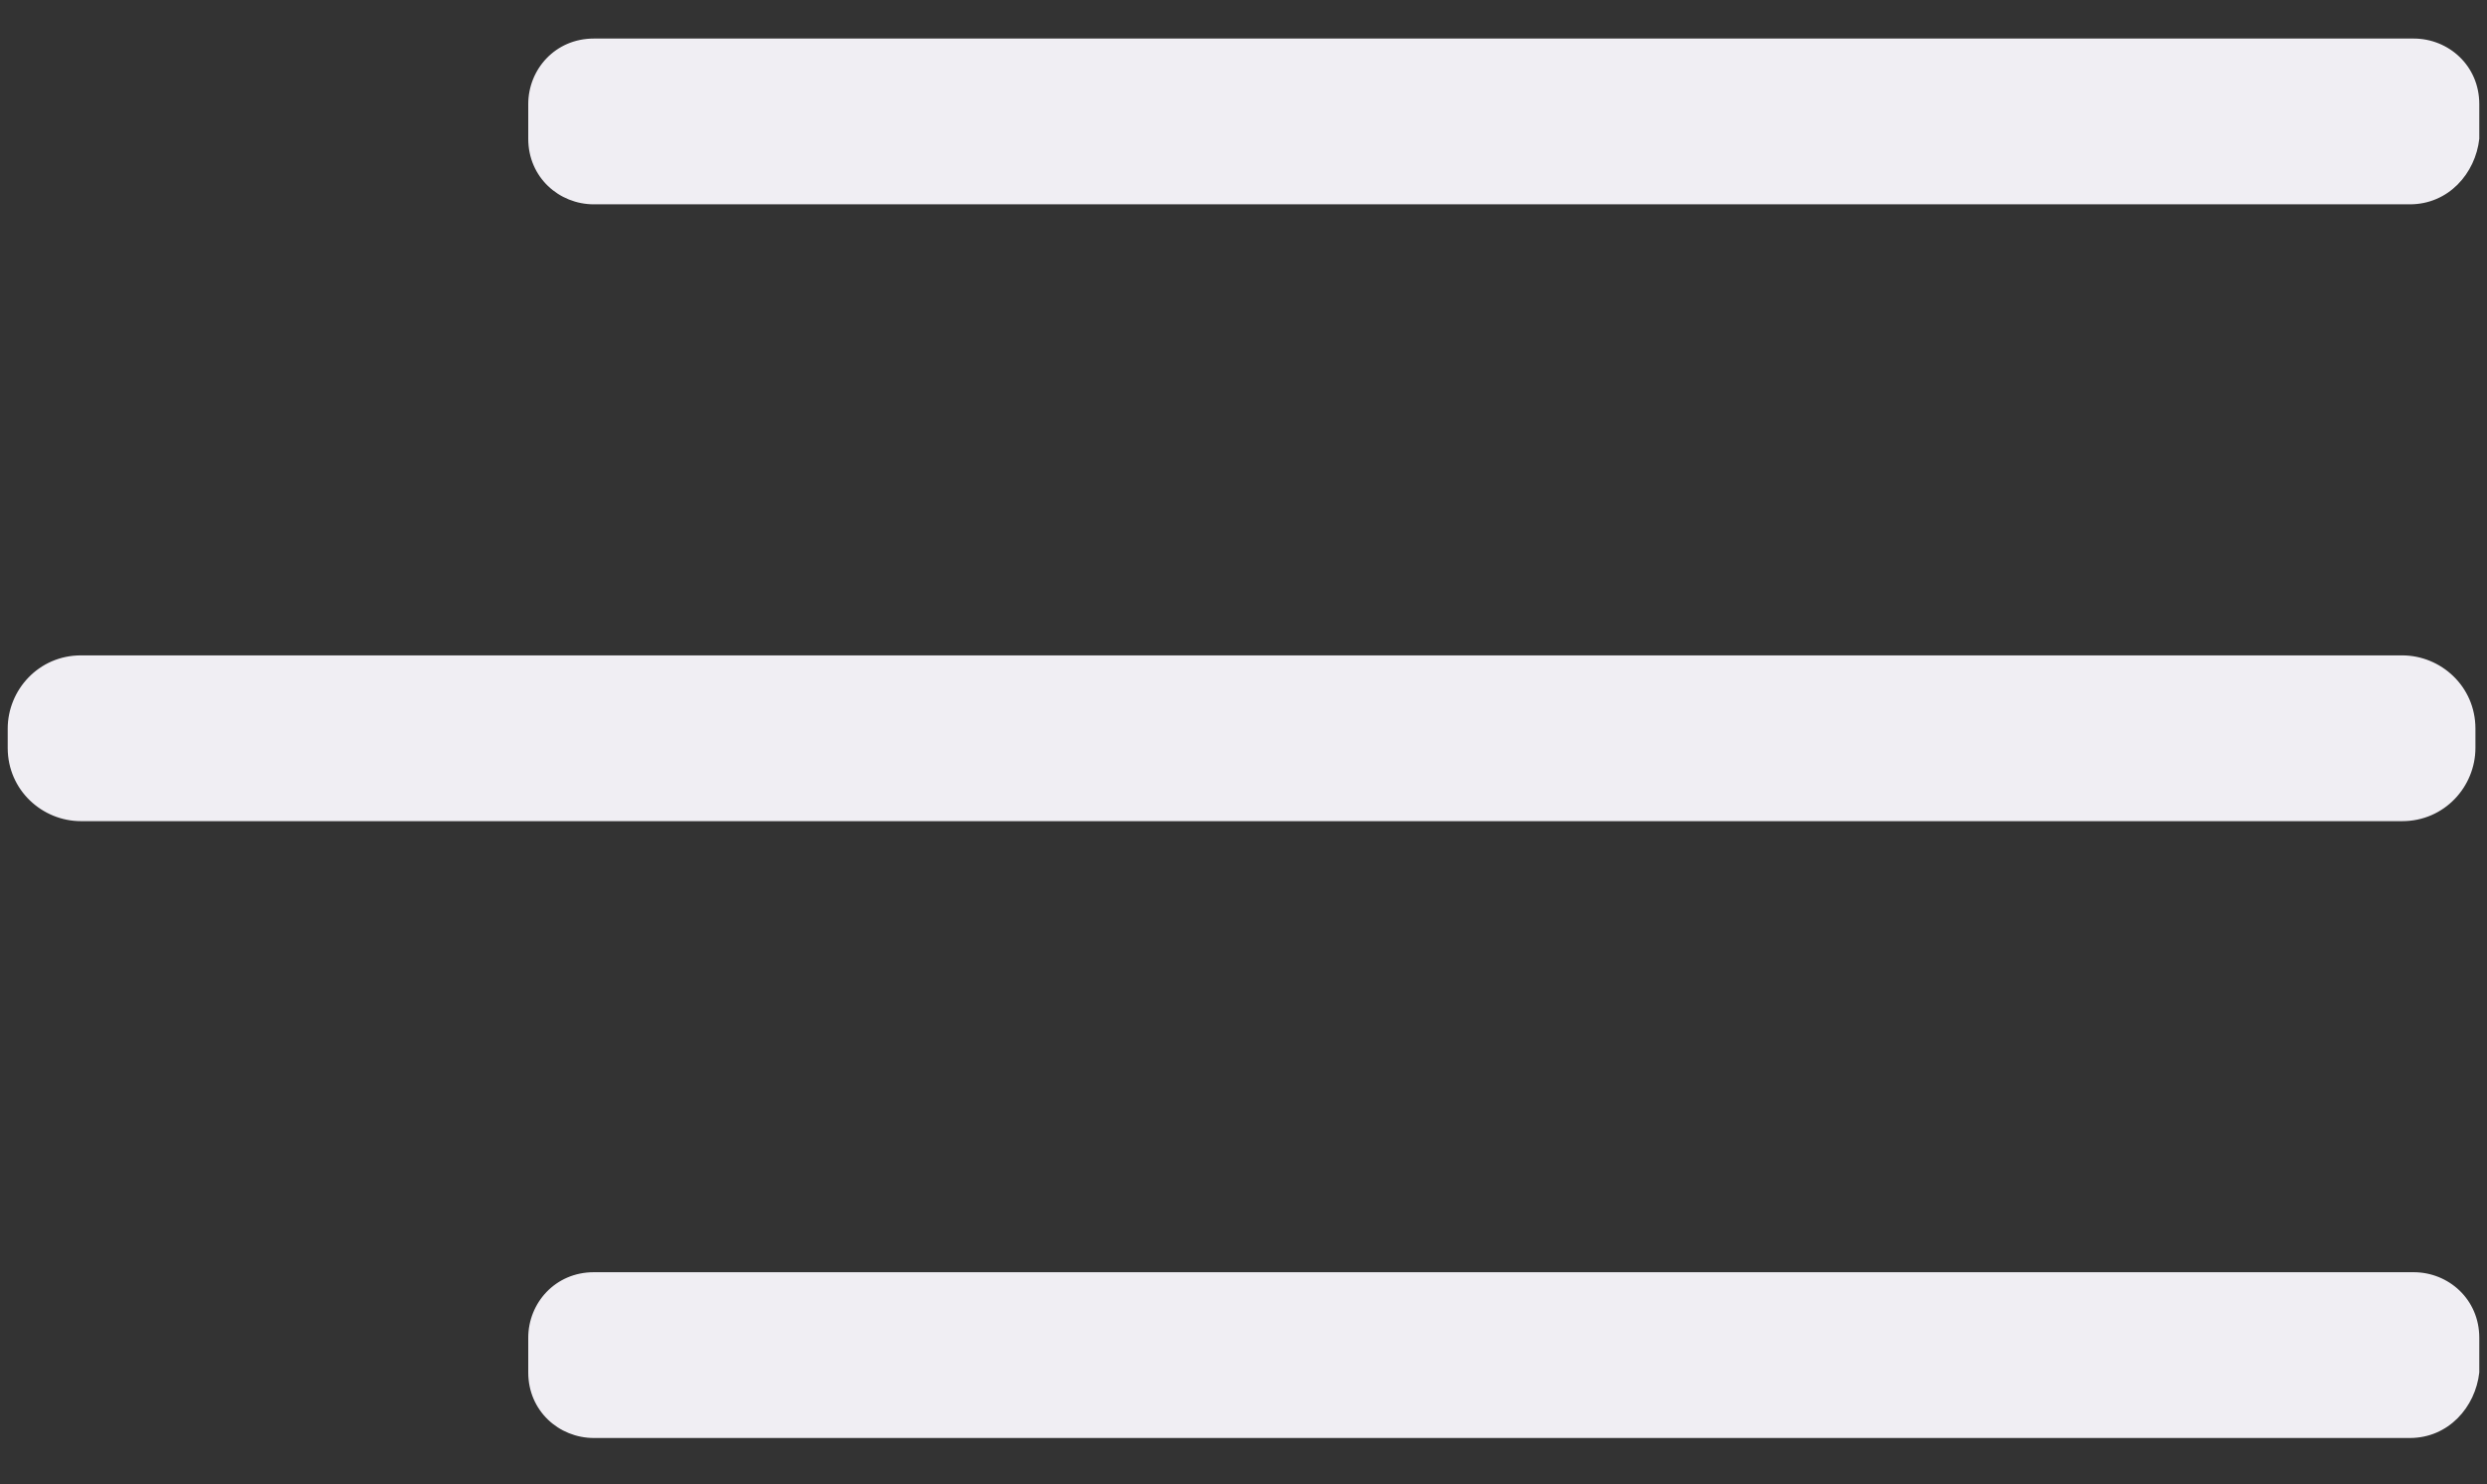
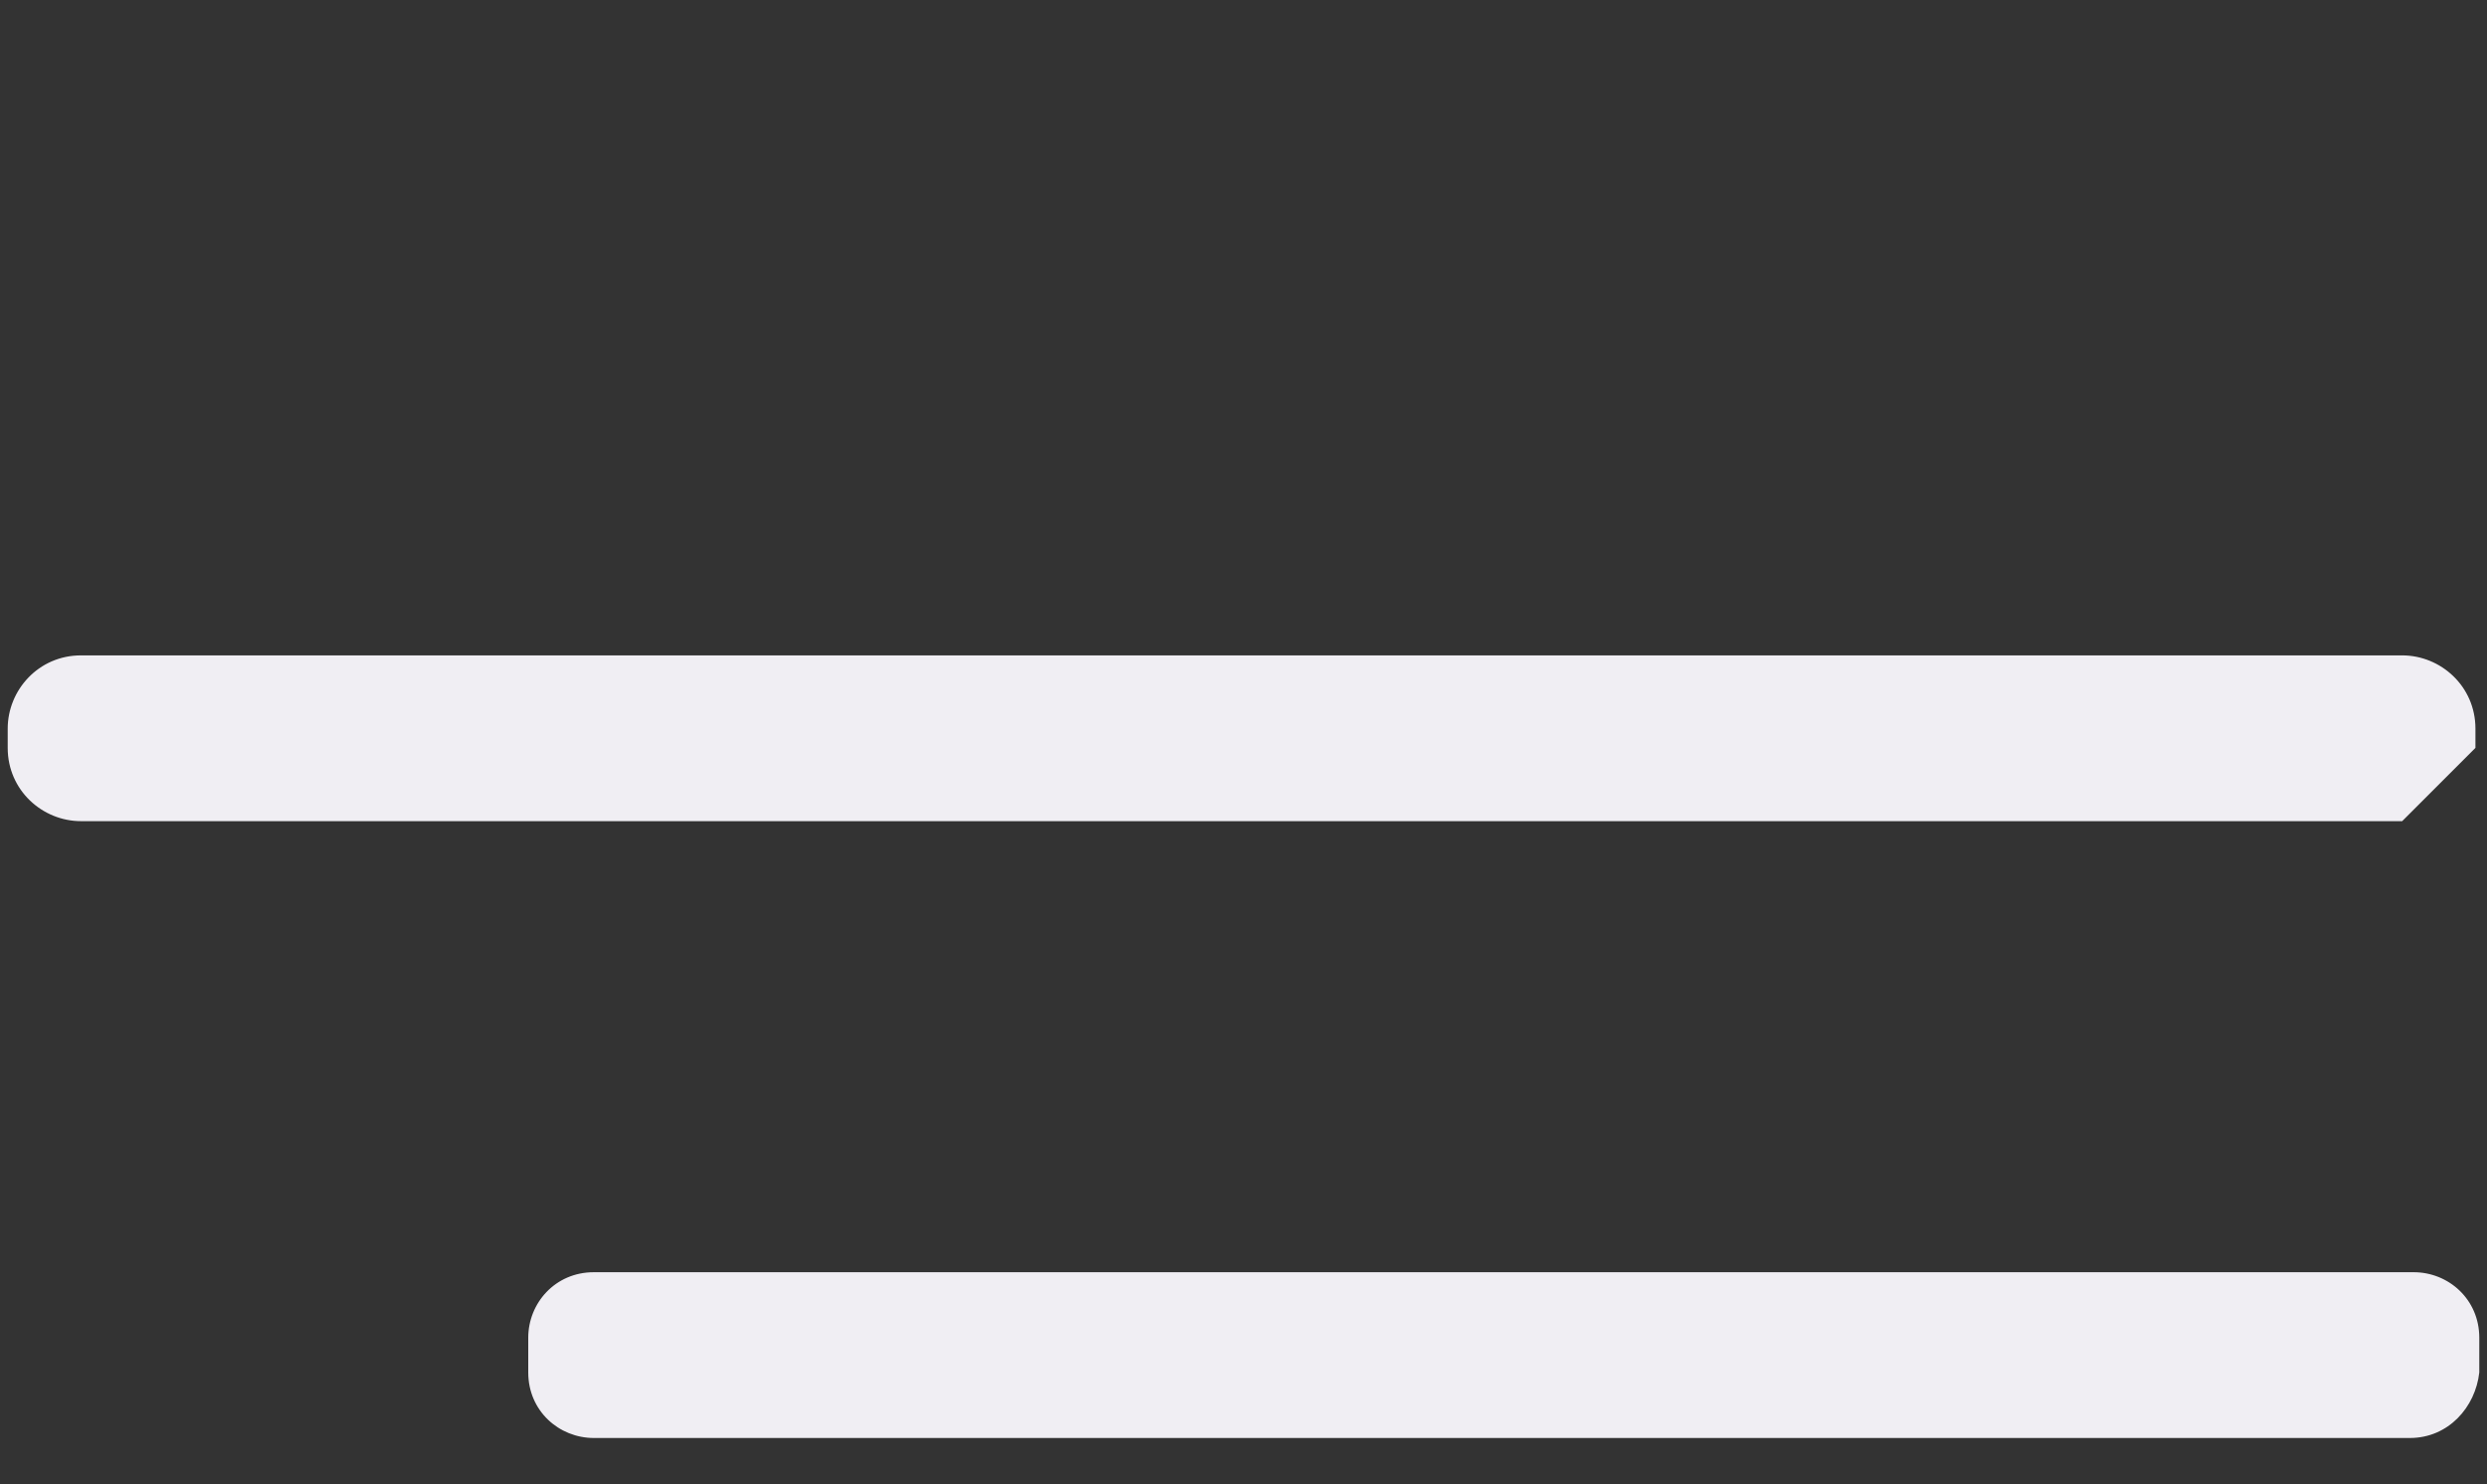
<svg xmlns="http://www.w3.org/2000/svg" version="1.1" id="Layer_1" x="0px" y="0px" viewBox="0 0 64.5 38.5" style="enable-background:new 0 0 64.5 38.5;" xml:space="preserve">
  <rect x="0" y="0" width="64.5" height="38.5" fill="#333333" stroke="none" />
  <style type="text/css"> .st0{fill:#F0EEF3;} </style>
  <g>
    <g>
      <g>
        <g>
-           <path class="st0" d="M62.5,5.3H15.4c-0.9,0-1.7-0.7-1.7-1.7V2.7c0-0.9,0.7-1.7,1.7-1.7h47.2c0.9,0,1.7,0.7,1.7,1.7v0.9 C64.2,4.5,63.5,5.3,62.5,5.3z" />
-         </g>
+           </g>
      </g>
      <g>
        <g>
-           <path class="st0" d="M62.3,21.3H2.1c-1,0-1.9-0.8-1.9-1.9v-0.5c0-1,0.8-1.9,1.9-1.9h60.2c1,0,1.9,0.8,1.9,1.9v0.5 C64.2,20.4,63.4,21.3,62.3,21.3z" />
+           <path class="st0" d="M62.3,21.3H2.1c-1,0-1.9-0.8-1.9-1.9v-0.5c0-1,0.8-1.9,1.9-1.9h60.2c1,0,1.9,0.8,1.9,1.9v0.5 z" />
        </g>
      </g>
      <g>
        <g>
          <path class="st0" d="M62.5,37.3H15.4c-0.9,0-1.7-0.7-1.7-1.7v-0.9c0-0.9,0.7-1.7,1.7-1.7h47.2c0.9,0,1.7,0.7,1.7,1.7v0.9 C64.2,36.5,63.5,37.3,62.5,37.3z" />
        </g>
      </g>
    </g>
  </g>
</svg>